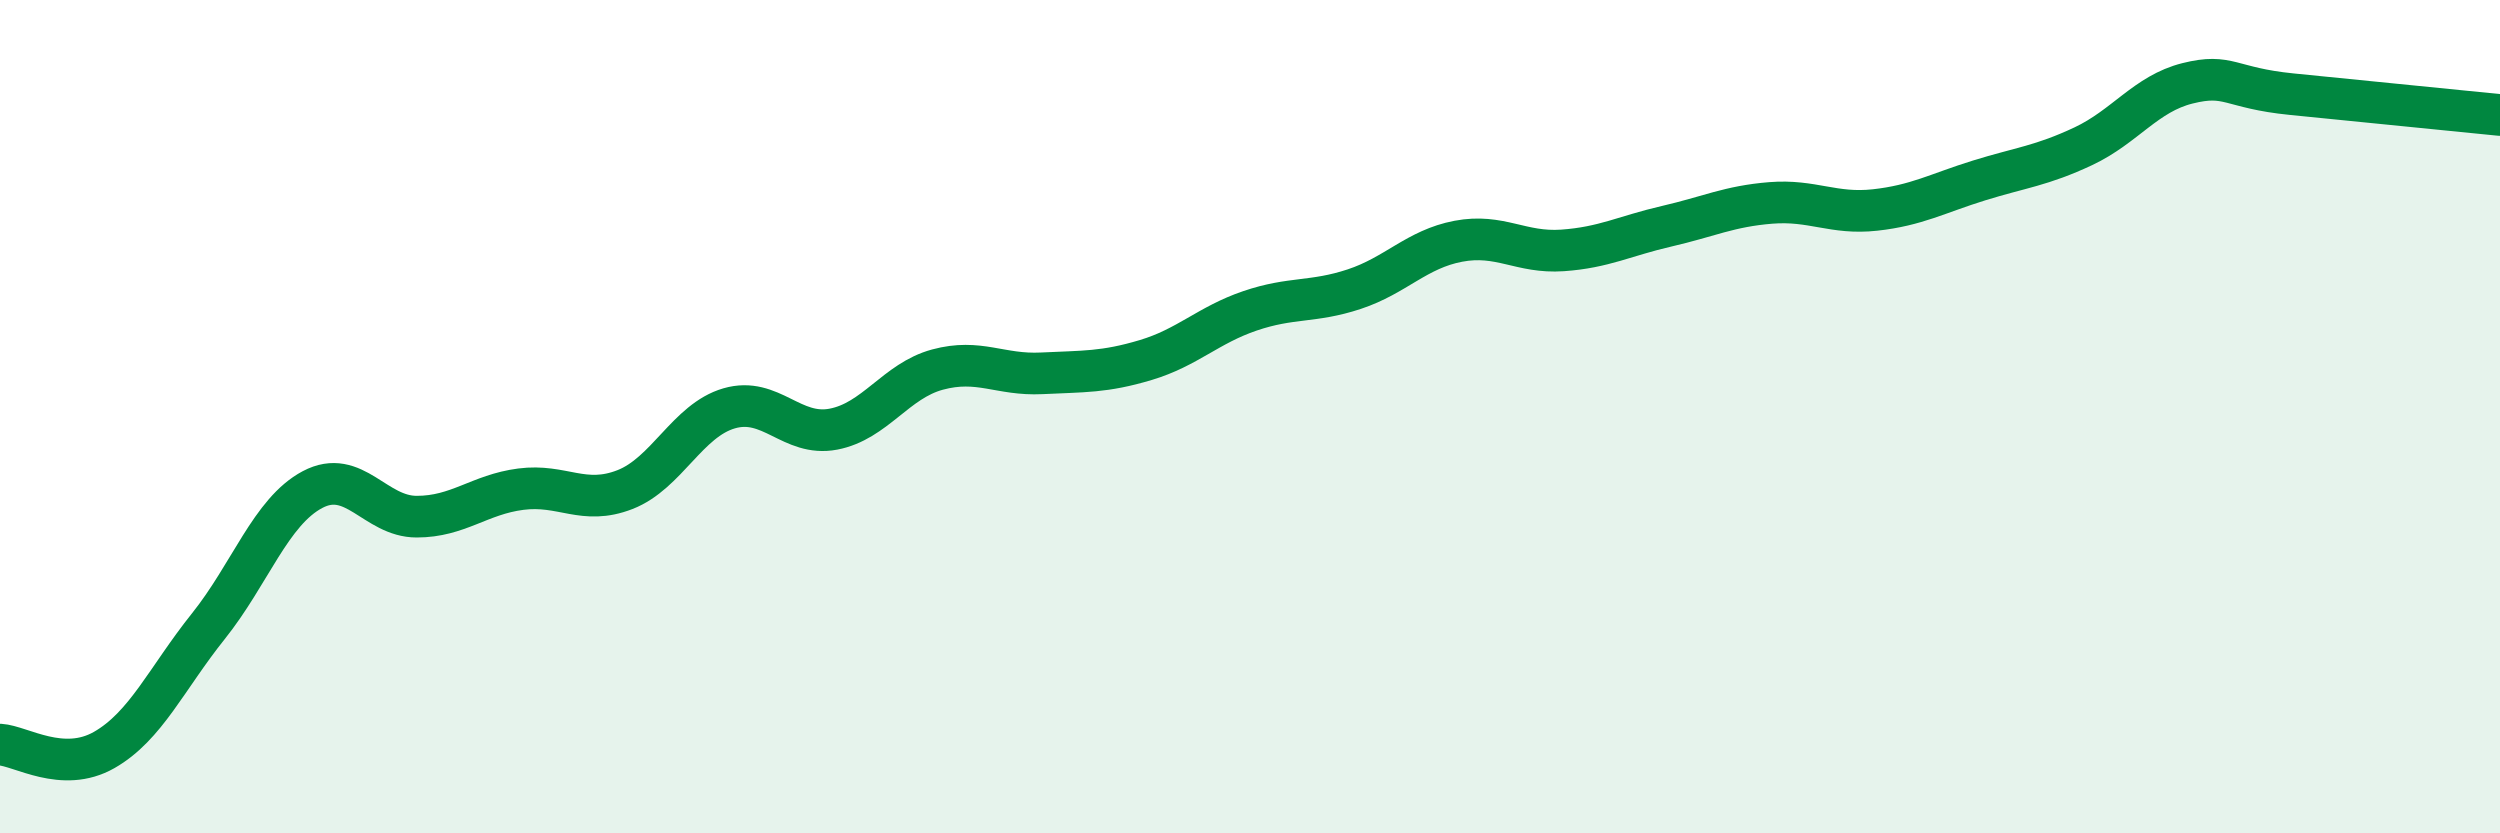
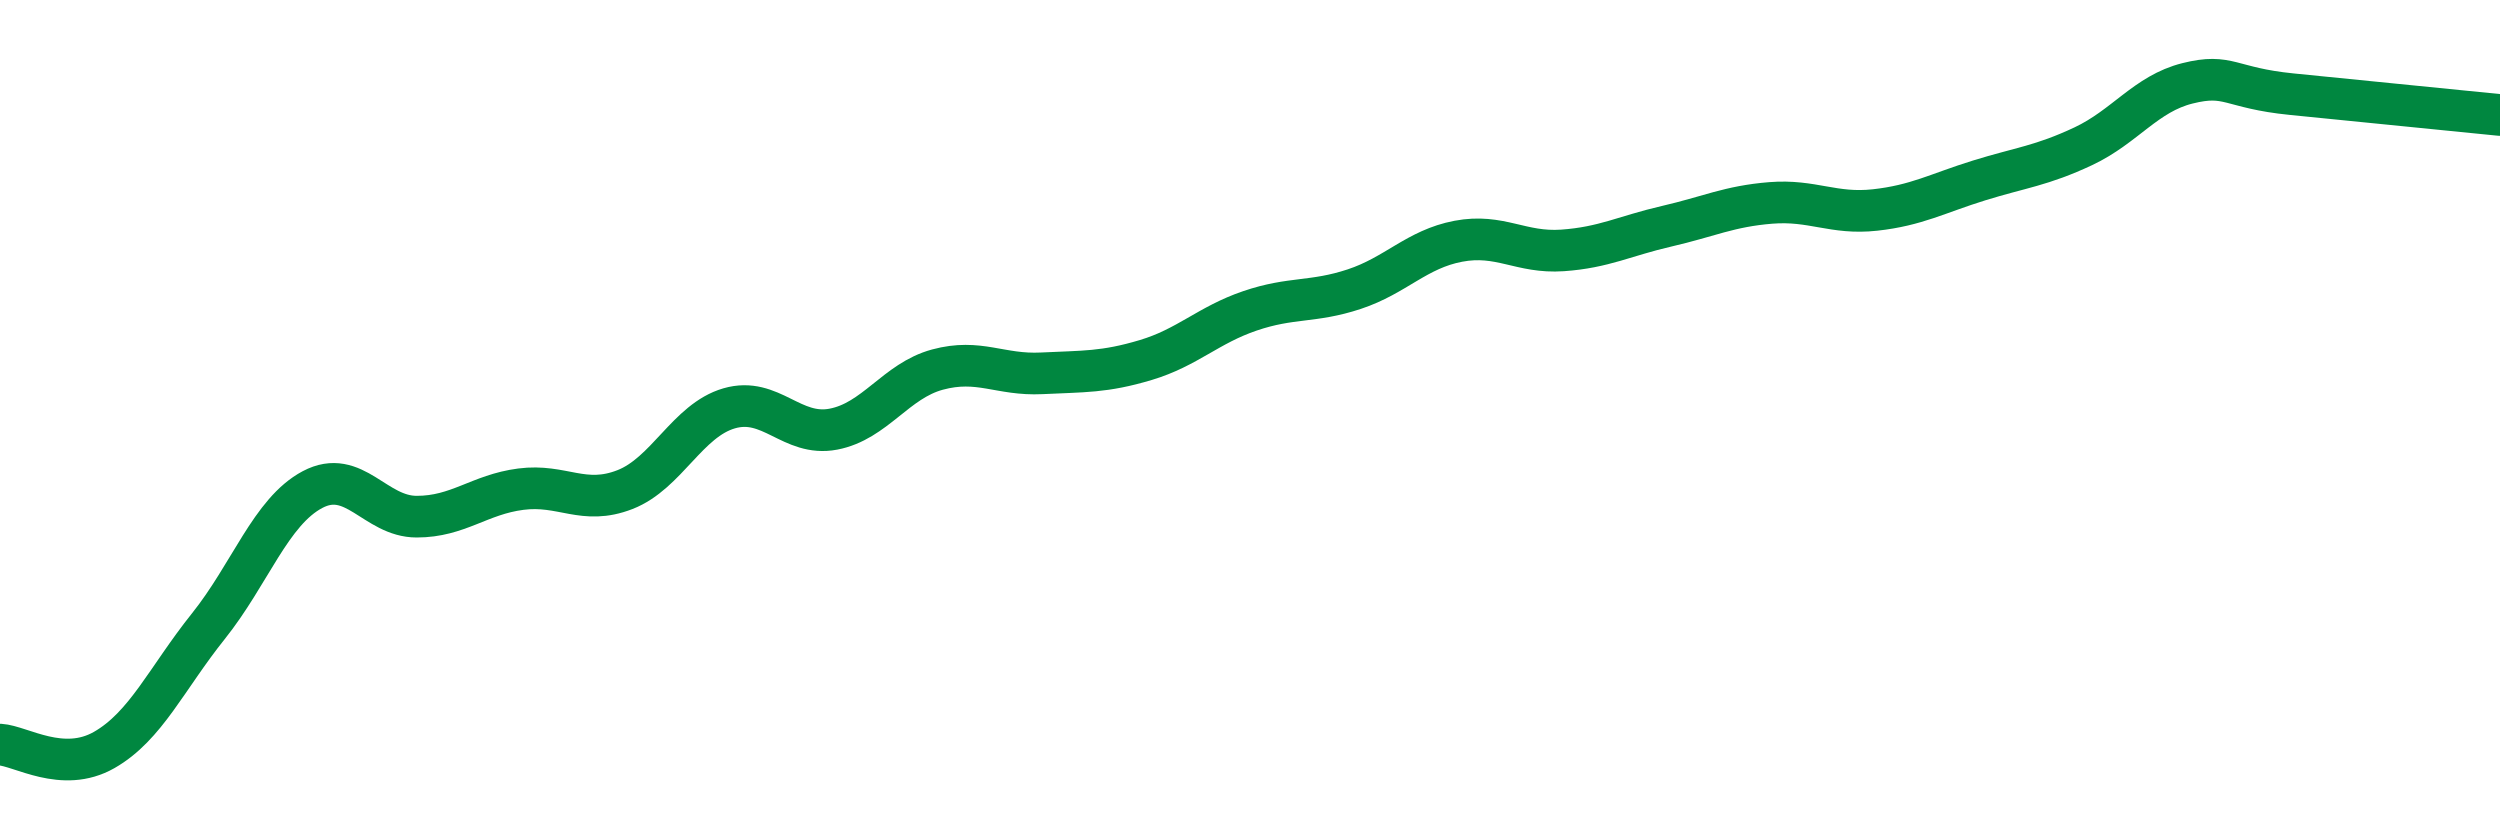
<svg xmlns="http://www.w3.org/2000/svg" width="60" height="20" viewBox="0 0 60 20">
-   <path d="M 0,17.87 C 0.5,17.9 1.5,18.57 2.5,18 C 3.5,17.43 4,16.28 5,15.03 C 6,13.78 6.5,12.28 7.5,11.75 C 8.5,11.22 9,12.4 10,12.4 C 11,12.4 11.5,11.87 12.5,11.74 C 13.5,11.61 14,12.14 15,11.75 C 16,11.36 16.5,10.09 17.5,9.8 C 18.5,9.51 19,10.49 20,10.3 C 21,10.11 21.5,9.14 22.5,8.87 C 23.5,8.6 24,9.01 25,8.96 C 26,8.91 26.5,8.94 27.5,8.64 C 28.5,8.34 29,7.8 30,7.46 C 31,7.12 31.5,7.27 32.5,6.94 C 33.5,6.61 34,5.98 35,5.79 C 36,5.6 36.5,6.08 37.5,6.01 C 38.5,5.94 39,5.66 40,5.43 C 41,5.2 41.5,4.95 42.5,4.87 C 43.5,4.79 44,5.15 45,5.04 C 46,4.93 46.5,4.64 47.5,4.33 C 48.5,4.02 49,3.98 50,3.51 C 51,3.04 51.5,2.25 52.5,2 C 53.5,1.75 53.5,2.11 55,2.26 C 56.5,2.41 59,2.66 60,2.76L60 20L0 20Z" fill="#008740" opacity="0.1" stroke-linecap="round" stroke-linejoin="round" />
  <path d="M 0,17.87 C 0.5,17.9 1.5,18.57 2.5,18 C 3.5,17.43 4,16.28 5,15.03 C 6,13.78 6.5,12.28 7.5,11.75 C 8.5,11.22 9,12.4 10,12.4 C 11,12.4 11.5,11.87 12.5,11.74 C 13.5,11.61 14,12.14 15,11.75 C 16,11.36 16.5,10.09 17.5,9.8 C 18.5,9.51 19,10.49 20,10.3 C 21,10.11 21.5,9.14 22.5,8.87 C 23.5,8.6 24,9.01 25,8.96 C 26,8.91 26.5,8.94 27.5,8.64 C 28.5,8.34 29,7.8 30,7.46 C 31,7.12 31.5,7.27 32.5,6.94 C 33.5,6.61 34,5.98 35,5.79 C 36,5.6 36.5,6.08 37.5,6.01 C 38.5,5.94 39,5.66 40,5.43 C 41,5.2 41.5,4.95 42.5,4.87 C 43.5,4.79 44,5.15 45,5.04 C 46,4.93 46.5,4.64 47.5,4.33 C 48.5,4.02 49,3.98 50,3.51 C 51,3.04 51.5,2.25 52.5,2 C 53.5,1.75 53.5,2.11 55,2.26 C 56.5,2.41 59,2.66 60,2.76" stroke="#008740" stroke-width="1" fill="none" stroke-linecap="round" stroke-linejoin="round" />
</svg>